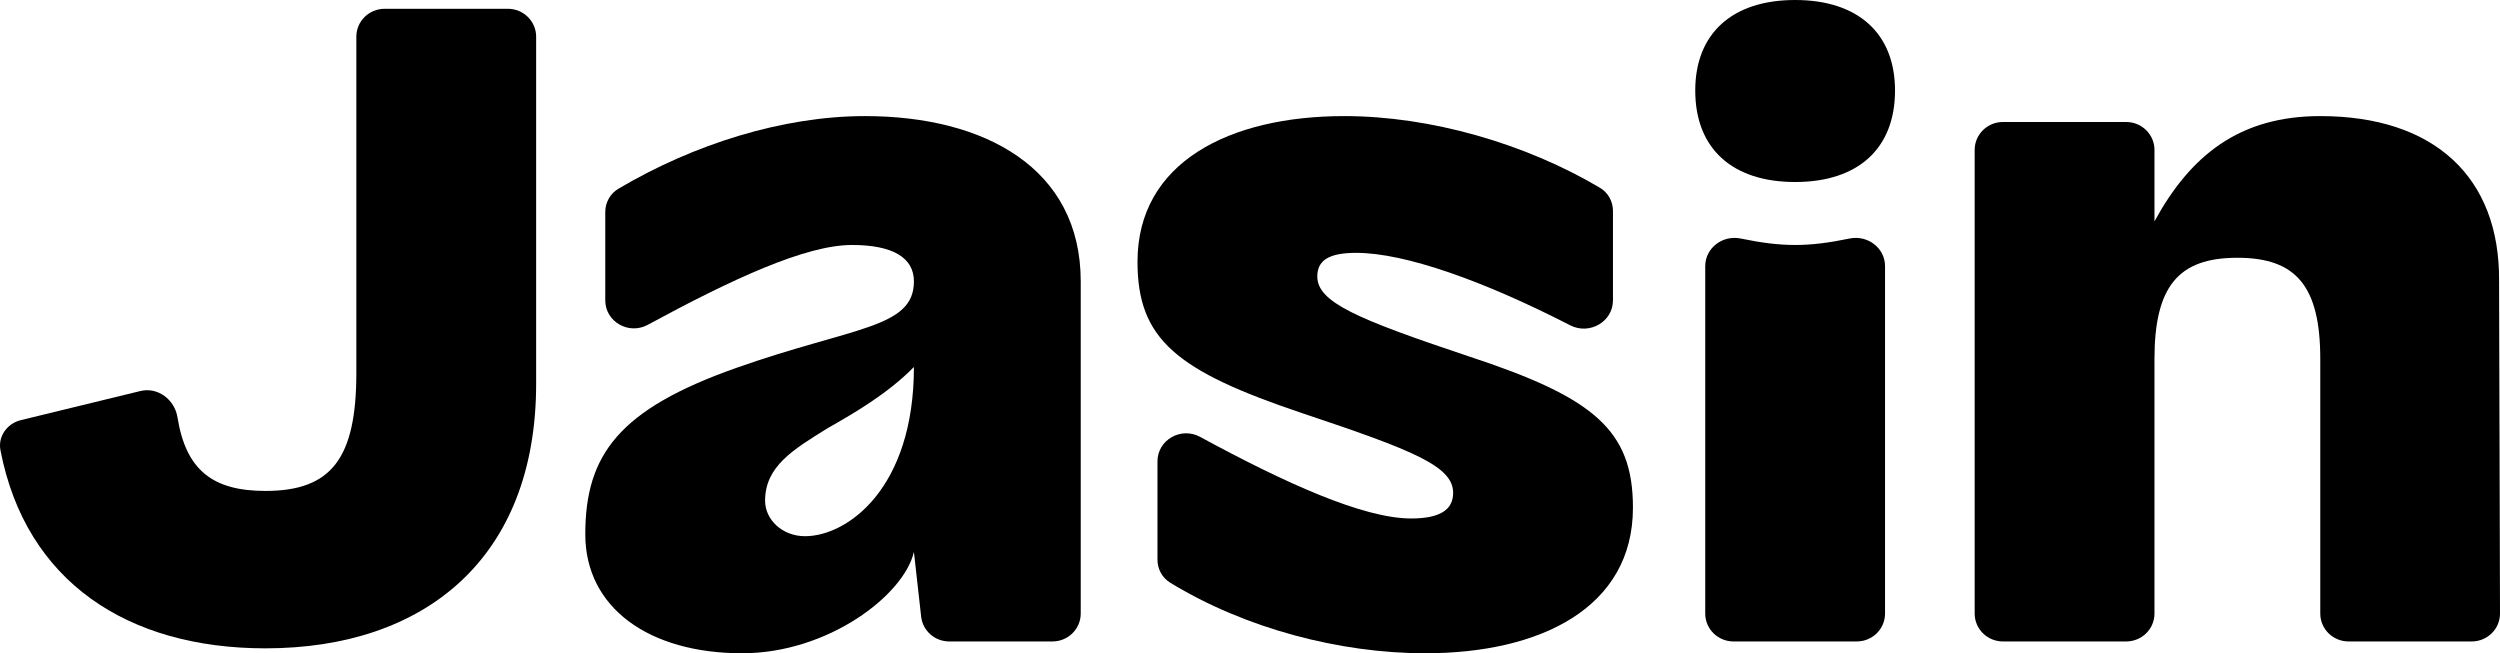
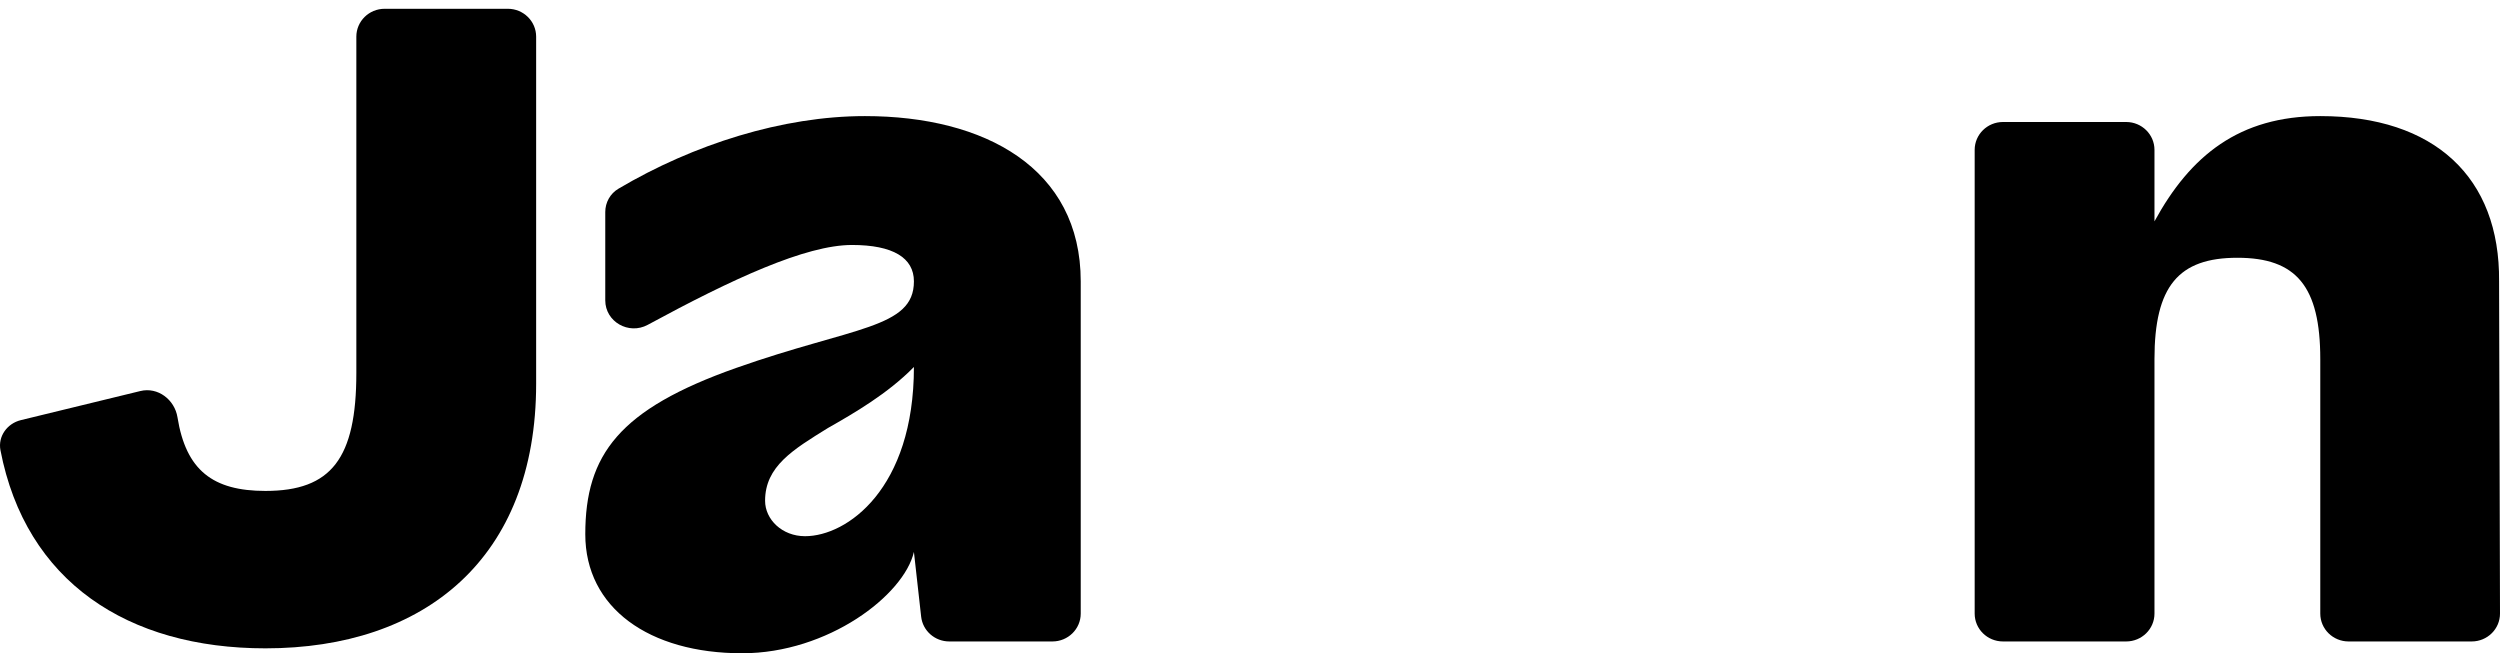
<svg xmlns="http://www.w3.org/2000/svg" width="199" height="52" viewBox="0 0 199 52" fill="none">
  <path d="M21.129 51.608C10.174 51.608 2.052 46.308 0.036 35.838C-0.175 34.743 0.563 33.709 1.662 33.442L11.171 31.127C12.569 30.786 13.903 31.815 14.127 33.216C14.803 37.431 16.935 39.078 21.129 39.078C26.377 39.078 28.365 36.494 28.365 29.681V2.918C28.365 1.692 29.373 0.699 30.618 0.699H40.424C41.668 0.699 42.677 1.692 42.677 2.918V30.542C42.677 44.482 33.772 51.608 21.129 51.608Z" fill="currentColor" />
  <path d="M59.072 52C51.678 52 46.589 48.398 46.589 42.524C46.589 36.181 49.293 32.578 58.595 29.289C67.898 26 72.748 26.157 72.748 22.398C72.748 20.518 71.078 19.5 67.819 19.5C64.132 19.5 58.275 22.214 51.559 25.857C50.045 26.678 48.179 25.61 48.179 23.909V16.876C48.179 16.12 48.568 15.412 49.226 15.023C55.219 11.476 62.319 9.241 68.852 9.241C78.393 9.241 86.026 13.392 86.026 22.398V48.841C86.026 50.067 85.018 51.06 83.773 51.06H75.562C74.413 51.06 73.448 50.209 73.323 49.084L72.748 43.934C71.953 47.38 65.91 52 59.072 52ZM64.082 42.681C67.421 42.681 72.748 38.922 72.748 29.211C70.681 31.325 67.978 32.892 65.91 34.066C63.127 35.789 60.901 37.12 60.901 39.861C60.901 41.349 62.253 42.681 64.082 42.681Z" fill="currentColor" />
-   <path d="M113.444 52C106.673 52 99.119 50.037 93.14 46.376C92.504 45.987 92.135 45.293 92.135 44.556V36.724C92.135 35.019 94.01 33.95 95.526 34.774C102.289 38.446 108.51 41.271 112.331 41.271C114.637 41.271 115.67 40.566 115.67 39.235C115.67 37.12 112.569 35.867 103.664 32.892C93.646 29.524 90.545 27.018 90.545 20.831C90.545 12.922 97.86 9.241 107.004 9.241C113.837 9.241 121.38 11.407 127.355 14.946C128.009 15.333 128.392 16.038 128.392 16.789V23.909C128.392 25.61 126.523 26.683 124.991 25.896C118.151 22.381 111.851 20.127 107.958 20.127C105.731 20.127 104.857 20.753 104.857 22.006C104.857 24.042 107.958 25.373 116.863 28.349C126.881 31.639 129.982 34.223 129.982 40.41C129.982 48.398 122.588 52 113.444 52Z" fill="currentColor" />
-   <path d="M135.737 21.185C135.737 19.736 137.124 18.689 138.564 18.987C141.863 19.671 143.923 19.671 147.222 18.987C148.662 18.689 150.049 19.736 150.049 21.185V48.841C150.049 50.067 149.04 51.06 147.796 51.06H137.99C136.746 51.06 135.737 50.067 135.737 48.841V21.185ZM142.893 14.488C137.884 14.488 134.942 11.825 134.942 7.205C134.942 2.663 137.884 0 142.893 0C147.902 0 150.844 2.663 150.844 7.205C150.844 11.825 147.902 14.488 142.893 14.488Z" fill="currentColor" />
  <path d="M159.437 51.06C158.192 51.06 157.184 50.067 157.184 48.841V11.93C157.184 10.704 158.192 9.711 159.437 9.711H169.243C170.487 9.711 171.496 10.704 171.496 11.93V17.62C174.358 12.373 178.254 9.241 184.694 9.241C193.758 9.241 199.006 14.096 198.927 22.398L199 48.835C199.003 50.063 197.994 51.06 196.747 51.06H186.947C185.703 51.06 184.694 50.067 184.694 48.841V28.584C184.694 22.789 182.786 20.518 178.095 20.518C173.404 20.518 171.496 22.789 171.496 28.584V48.841C171.496 50.067 170.487 51.06 169.243 51.06H159.437Z" fill="currentColor" />
</svg>